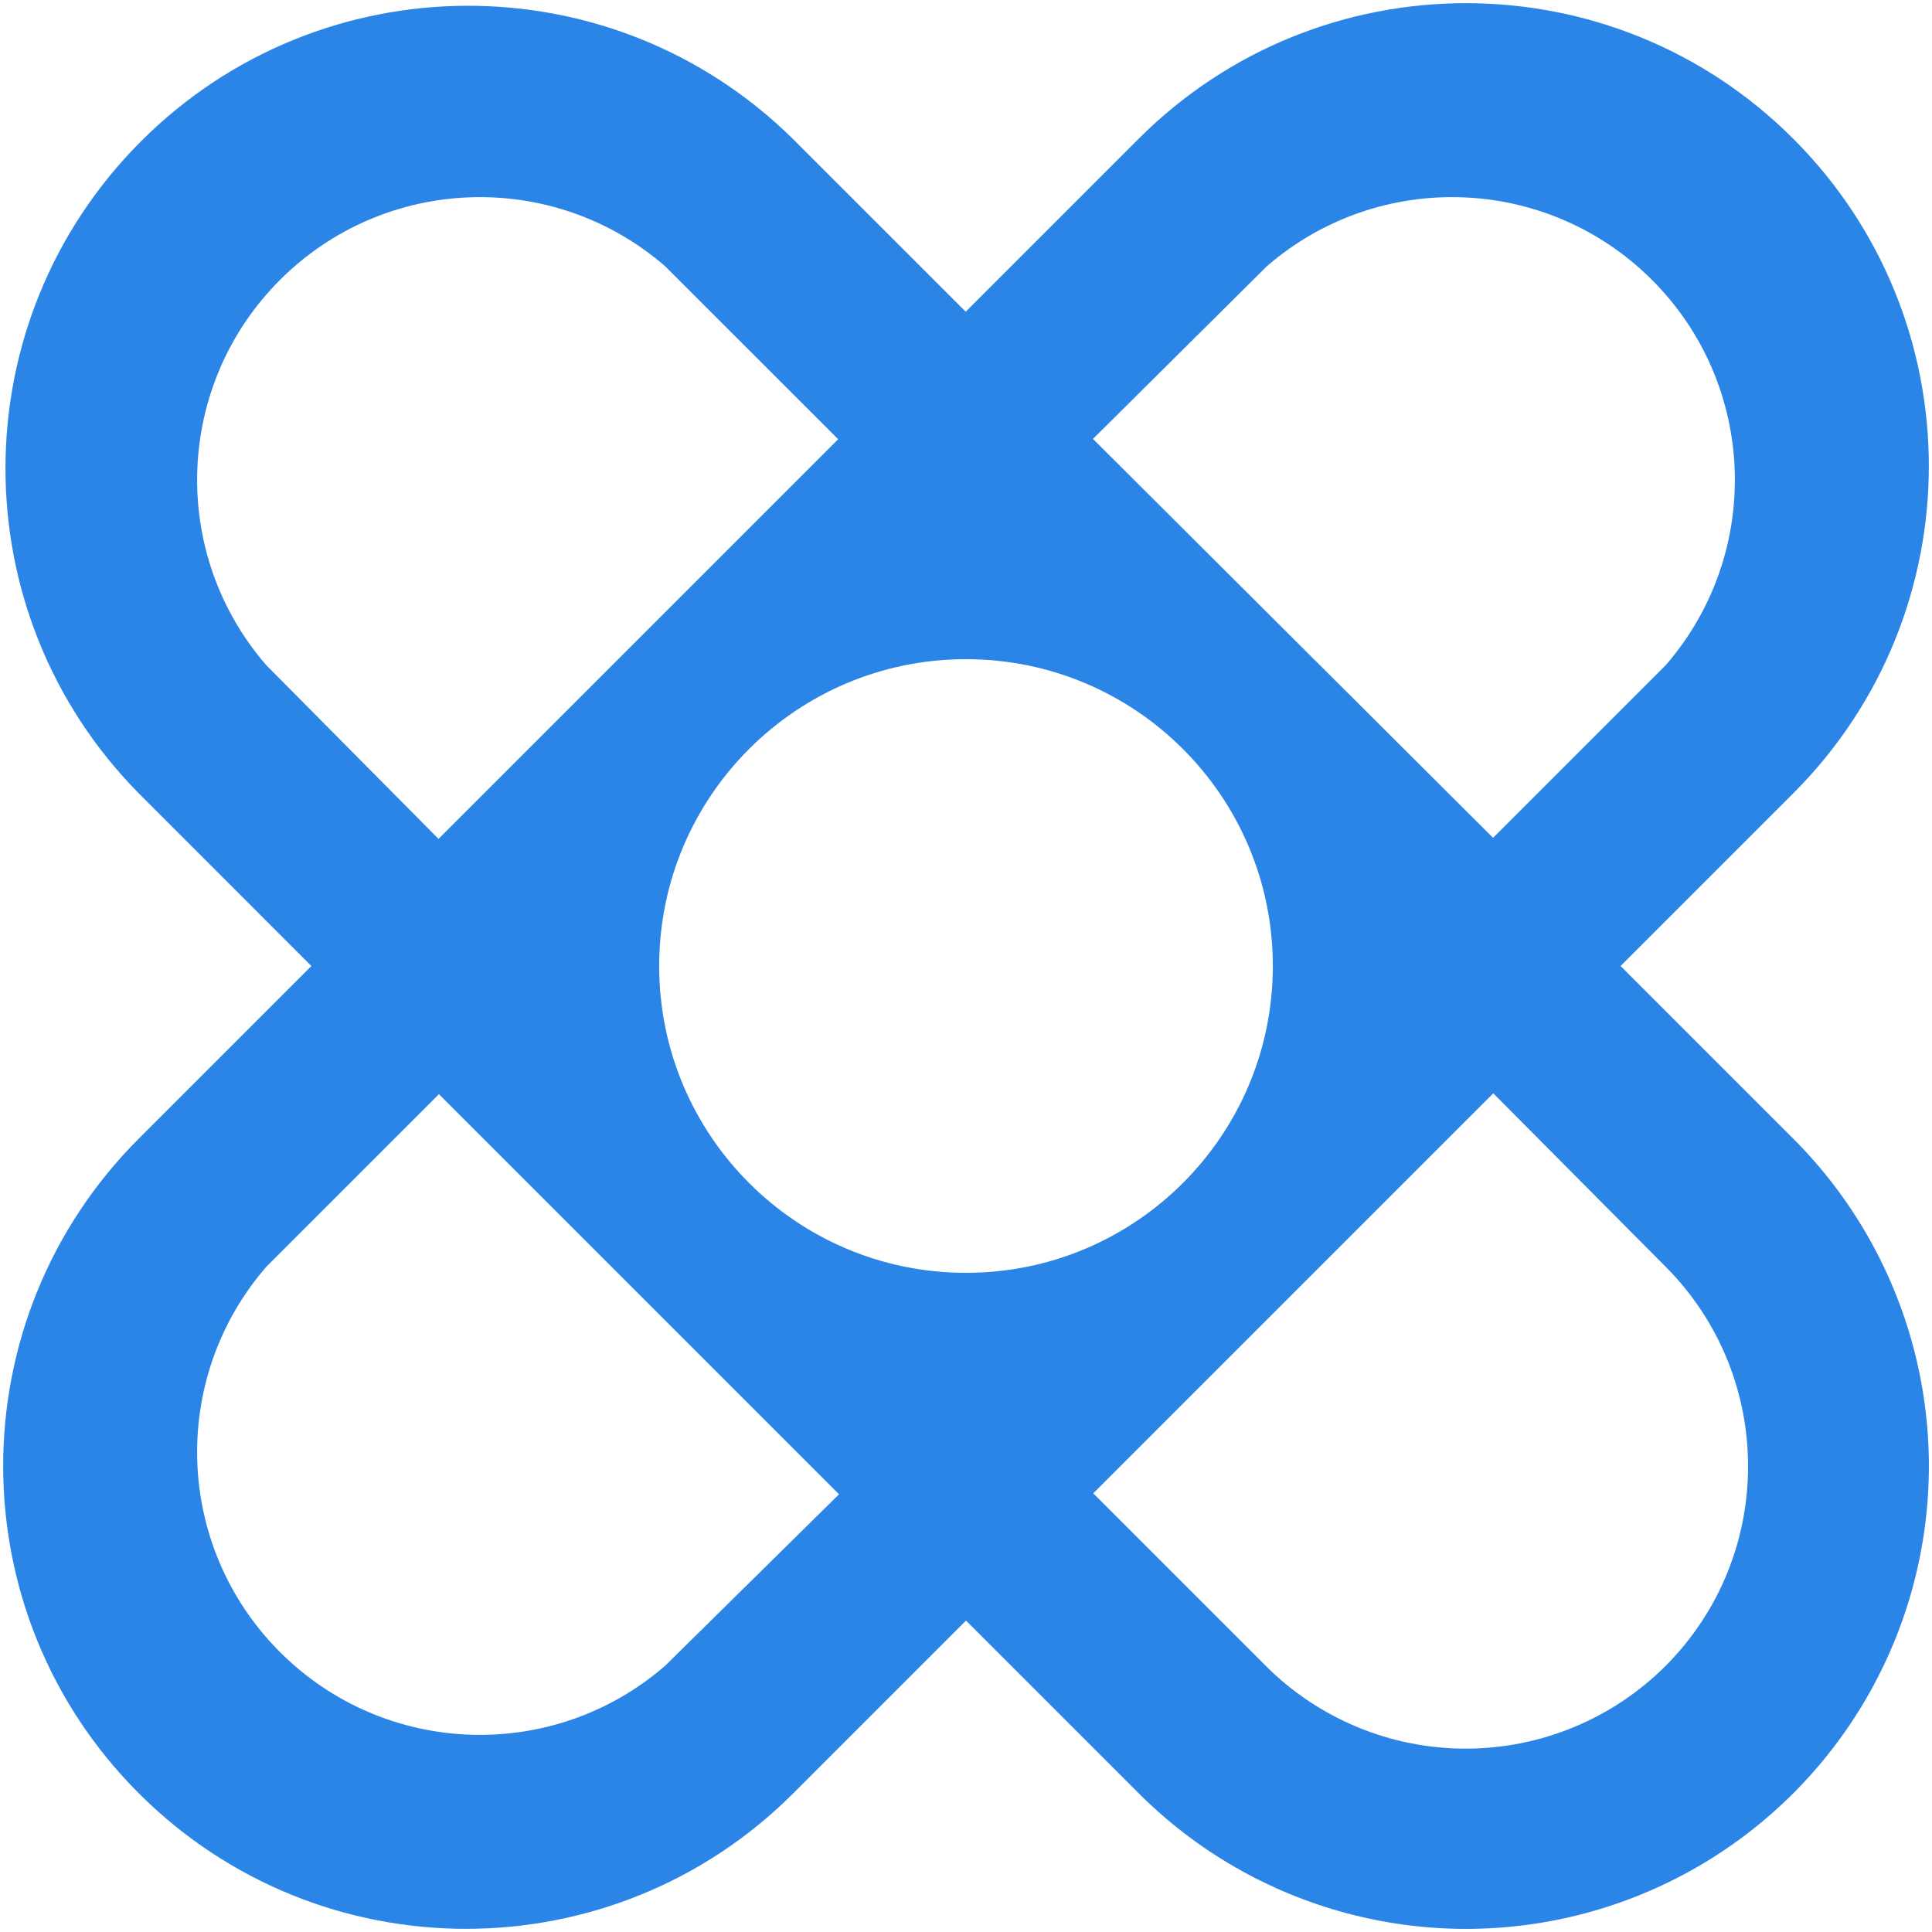
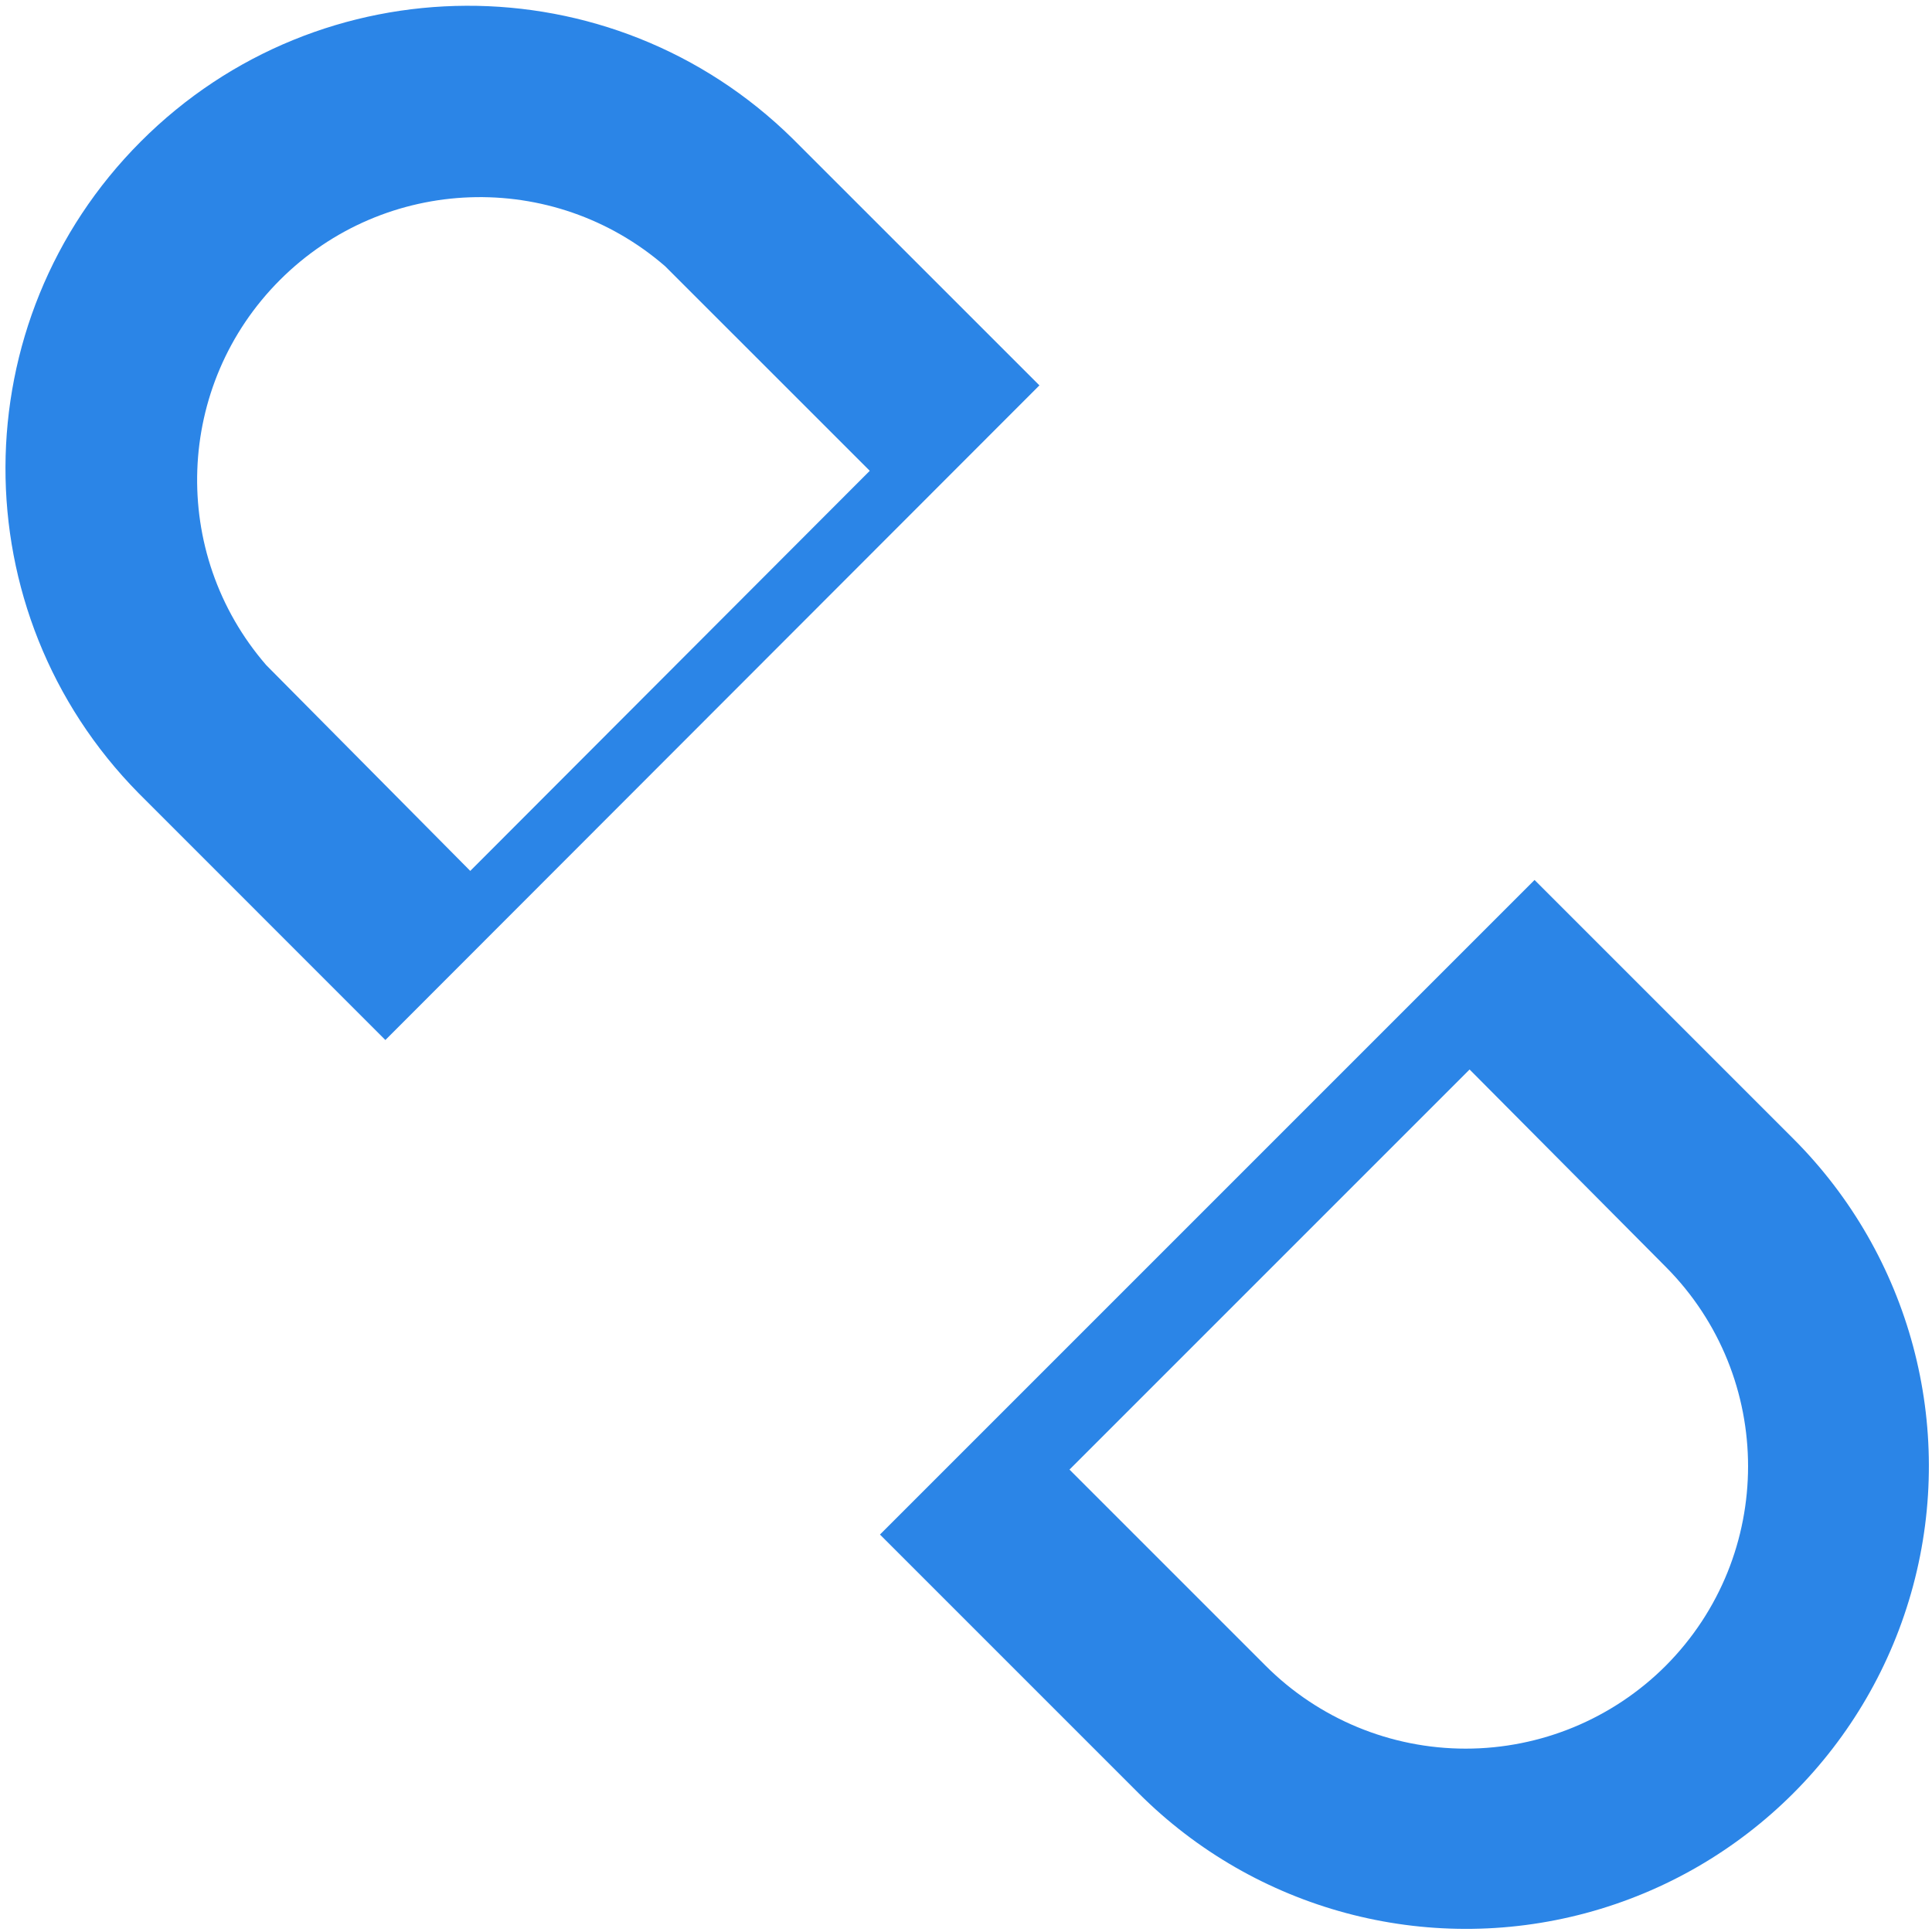
<svg xmlns="http://www.w3.org/2000/svg" width="32px" height="32px" viewBox="0 0 32 32" version="1.1">
  <title>32px_API_Platform Colored@3x</title>
  <desc>Created with Sketch.</desc>
  <defs />
  <g id="Spanner" stroke="none" stroke-width="1" fill="none" fill-rule="evenodd">
    <g id="Cloud-Products-Page" transform="translate(-513, -1580)" fill-rule="nonzero" fill="#2B85E7">
      <g id="32px_API_Platform-Colored" transform="translate(513, 1580)">
        <path d="M14.575,25.417 L18.86,29.702 C20.797,31.639 23.62,32.396 26.266,31.687 C28.911,30.978 30.978,28.911 31.687,26.266 C32.396,23.62 31.639,20.797 29.702,18.86 L25.417,14.575 L14.575,25.417 Z M17.216,6.383 L13.13,2.298 C10.13,-0.656 5.308,-0.636 2.333,2.343 C-0.643,5.321 -0.659,10.142 2.298,13.14 L6.383,17.226 L17.216,6.383 Z M4.41,11.017 C2.8,9.16 2.899,6.375 4.637,4.637 C6.375,2.899 9.16,2.8 11.017,4.41 L14.406,7.798 L7.789,14.425 L4.41,11.017 Z M27.59,27.59 C26.711,28.469 25.519,28.963 24.276,28.963 C23.033,28.963 21.841,28.469 20.963,27.59 L17.714,24.341 L24.341,17.714 L27.59,20.983 C29.408,22.81 29.408,25.763 27.59,27.59 Z" id="Shape" />
-         <path d="M26.842,16 L29.702,13.14 C32.696,10.146 32.696,5.292 29.702,2.298 C26.708,-0.696 21.854,-0.696 18.86,2.298 L16,5.158 L5.158,16 L2.298,18.86 C-0.696,21.854 -0.696,26.708 2.298,29.702 C5.292,32.696 10.146,32.696 13.14,29.702 L16,26.842 L26.842,16 Z M16,21.082 C13.193,21.082 10.918,18.807 10.918,16 L10.918,16 C10.918,13.193 13.193,10.918 16,10.918 L16,10.918 C18.807,10.918 21.082,13.193 21.082,16 L21.082,16 C21.082,18.807 18.807,21.082 16,21.082 Z M20.983,4.41 C22.84,2.8 25.625,2.899 27.363,4.637 C29.101,6.375 29.2,9.16 27.59,11.017 L24.73,13.877 L18.103,7.27 L20.983,4.41 Z M11.017,27.59 C9.16,29.2 6.375,29.101 4.637,27.363 C2.899,25.625 2.8,22.84 4.41,20.983 L7.27,18.123 L13.897,24.75 L11.017,27.59 Z" id="Shape" />
      </g>
    </g>
  </g>
</svg>